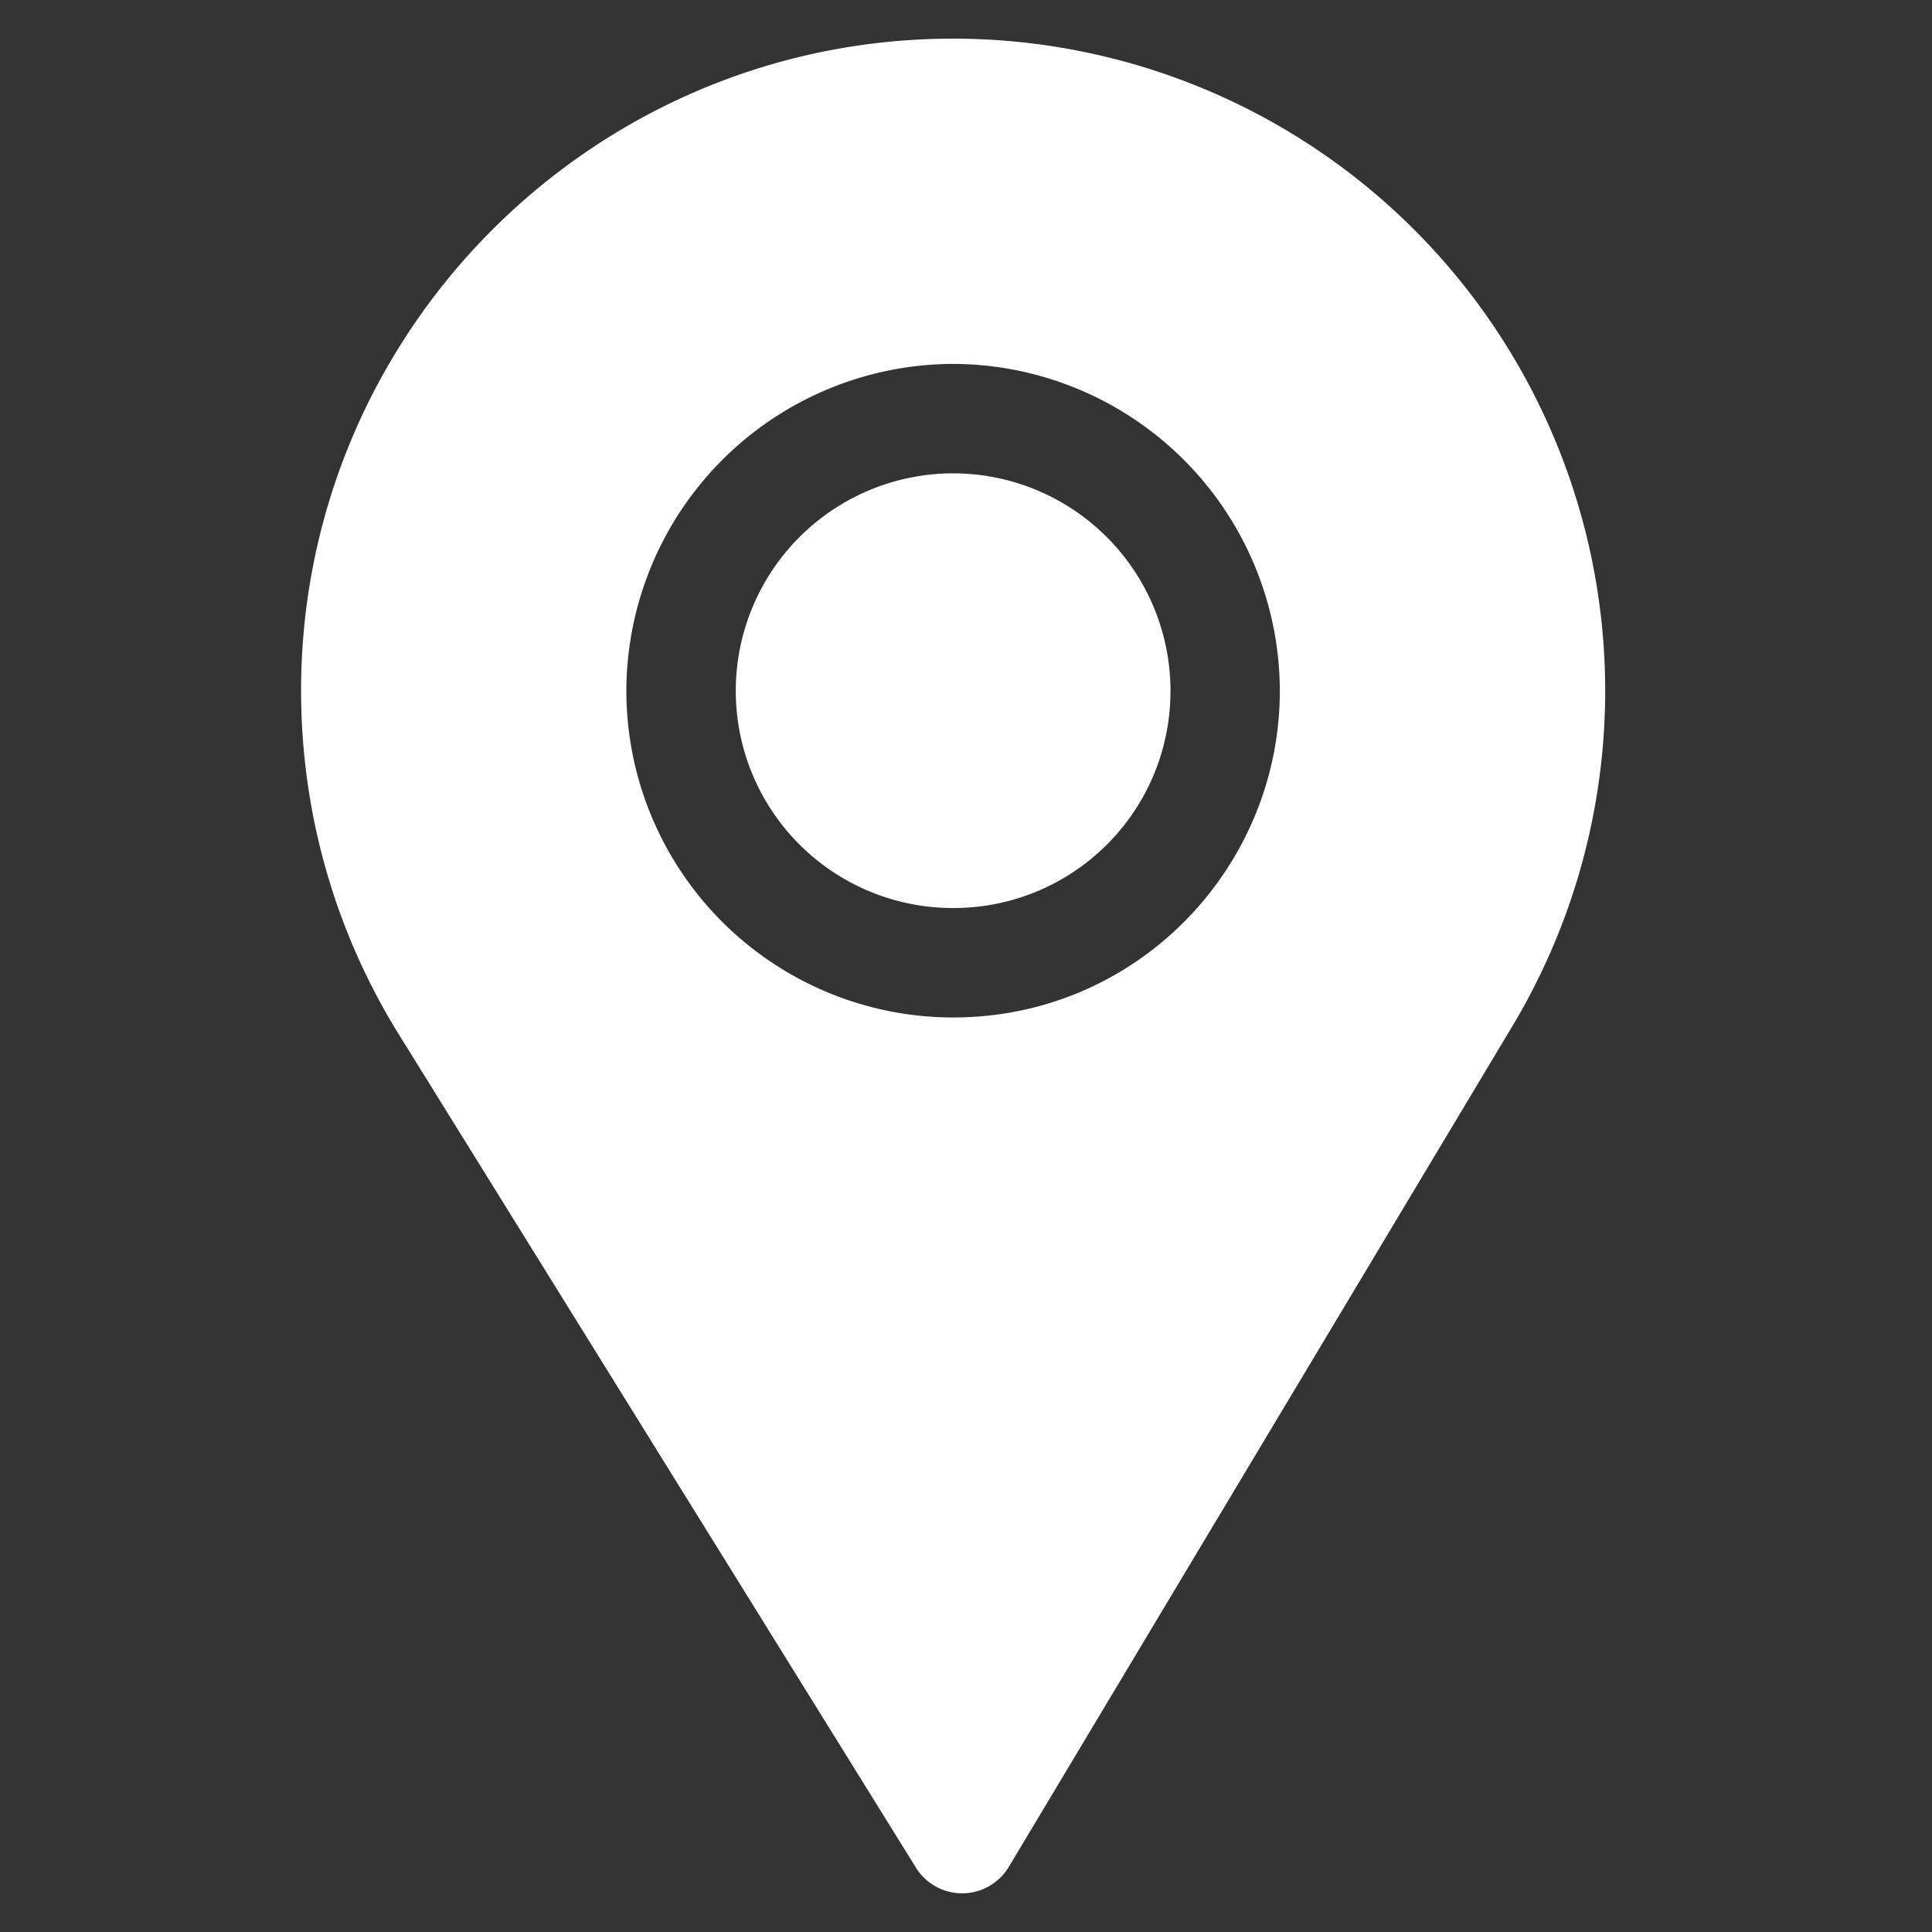
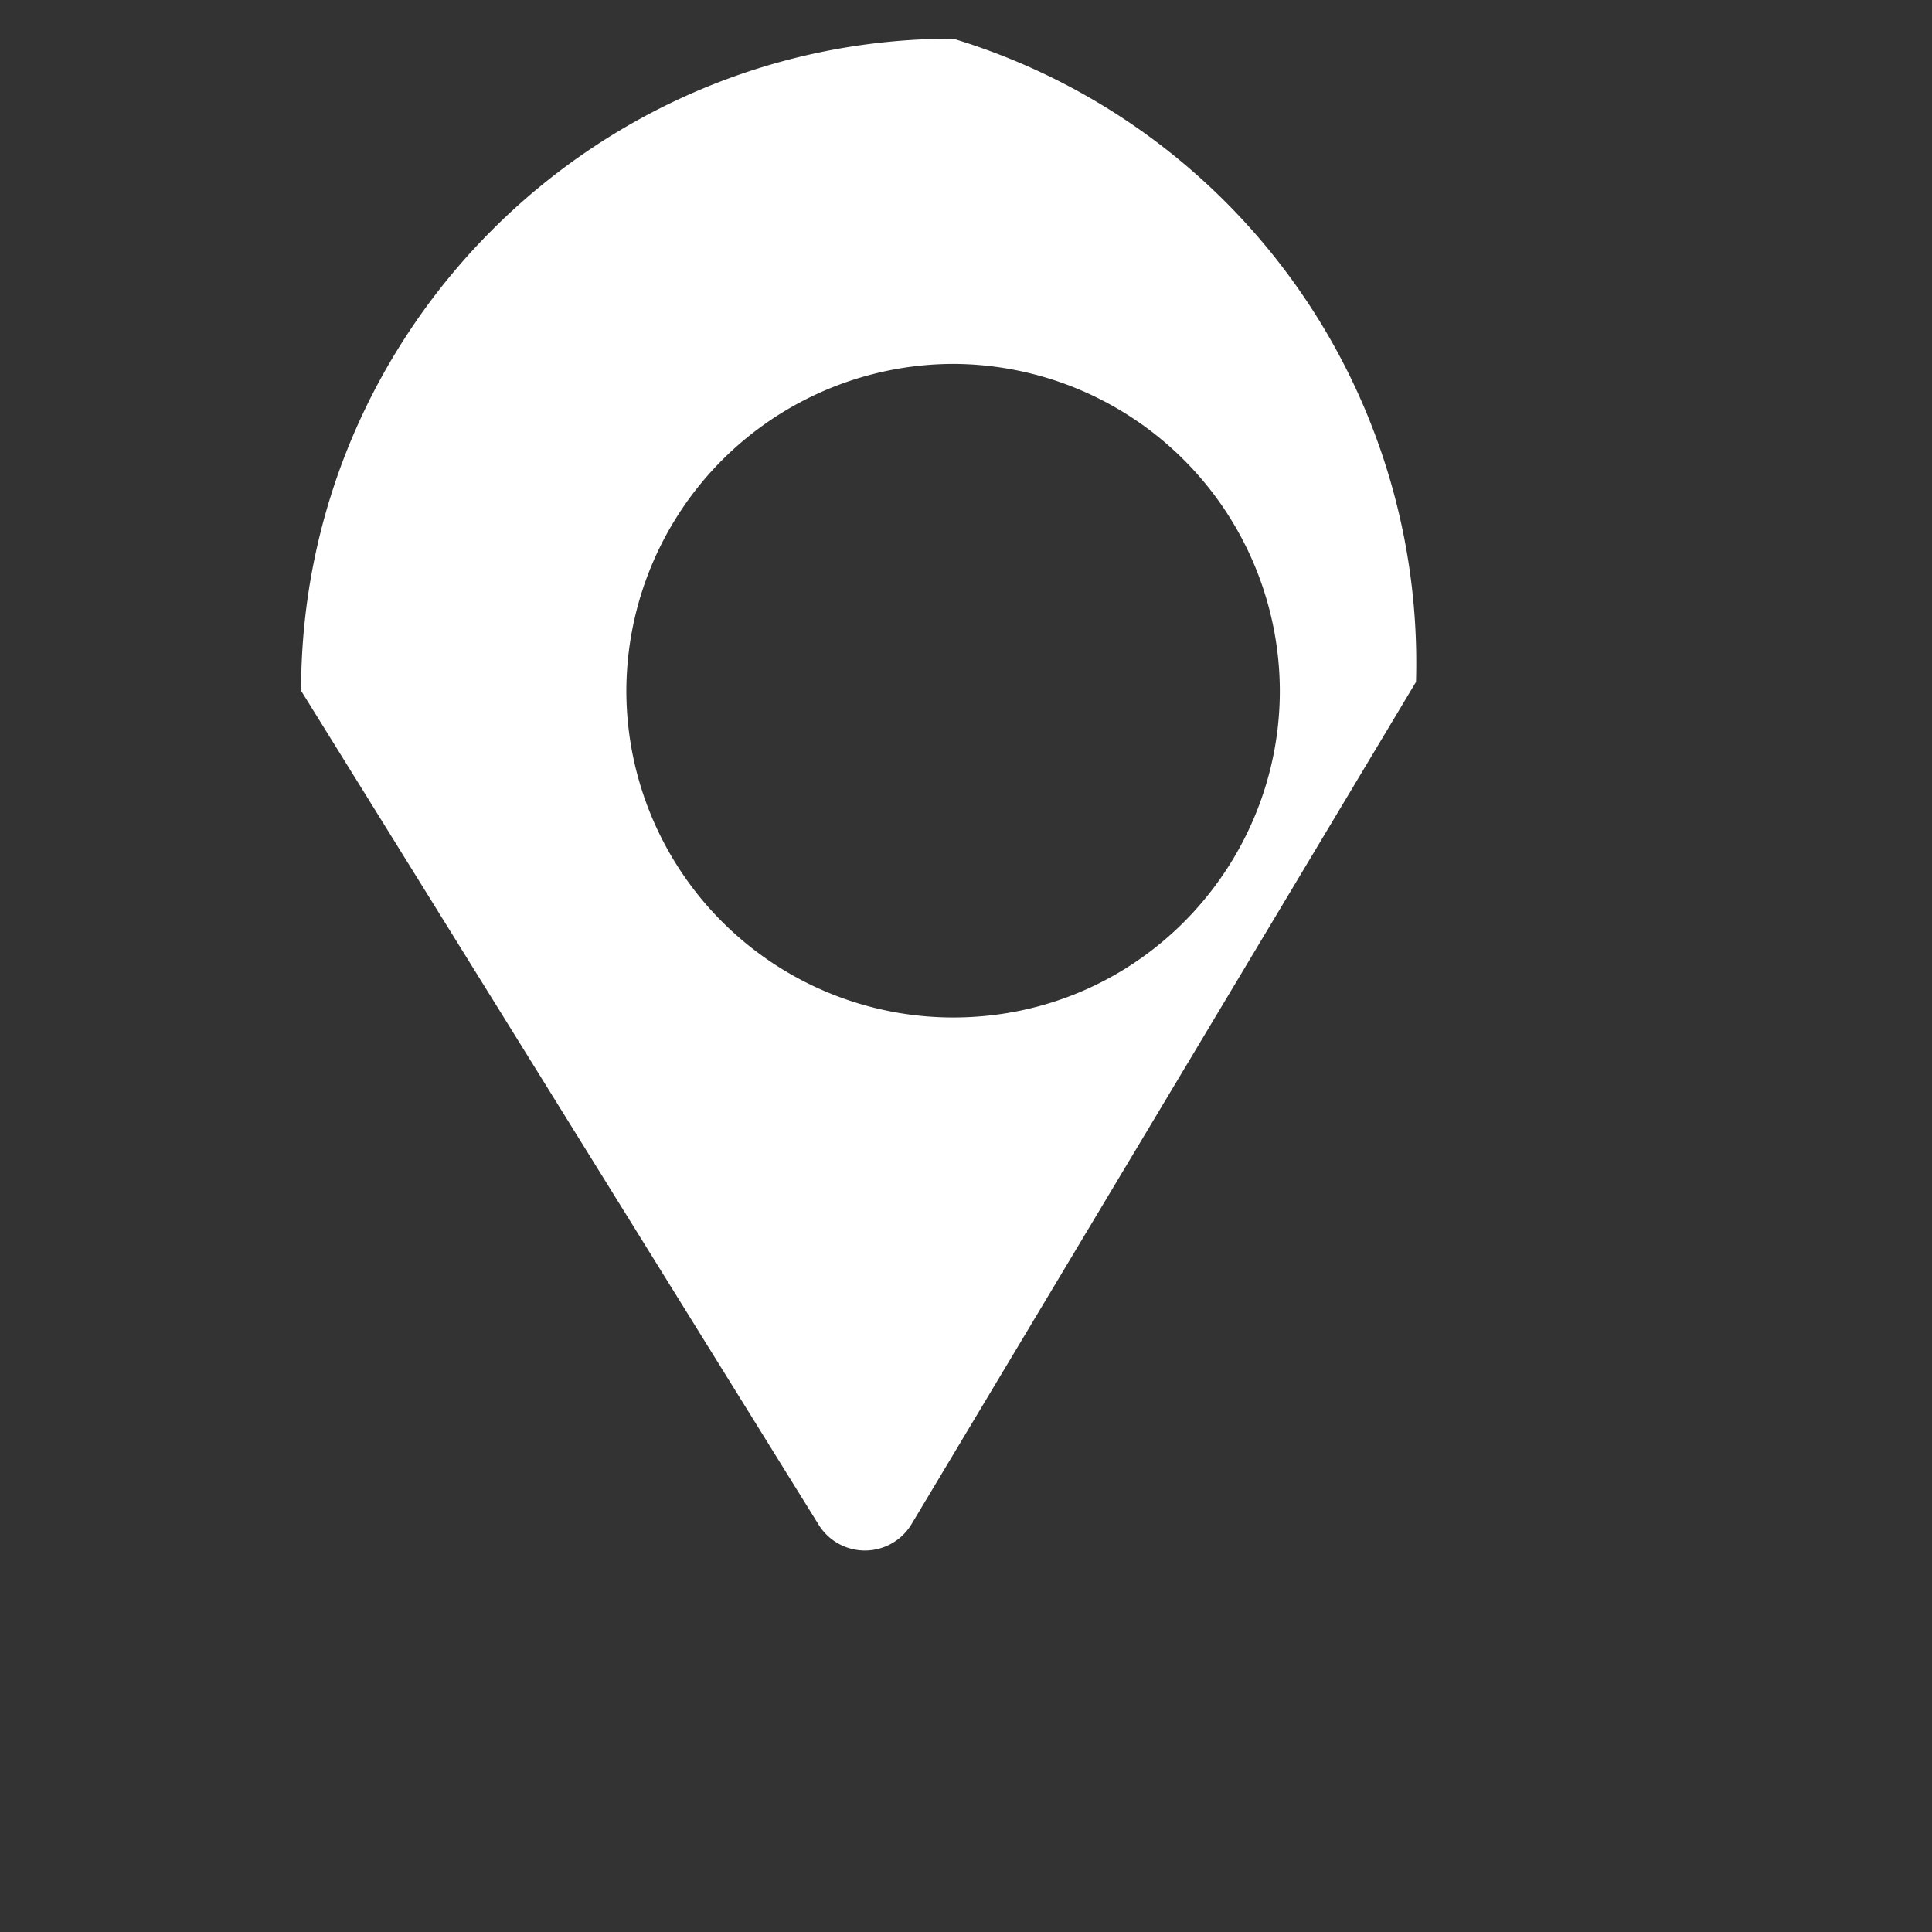
<svg xmlns="http://www.w3.org/2000/svg" width="25" height="25" fill="none">
  <rect width="100%" height="100%" fill="#333333" stroke="none" />
  <g fill="#fff" clip-path="url(#a)">
-     <path d="M12.333 6.125a2.815 2.815 0 0 0-2.812 2.813 2.81 2.81 0 0 0 2.812 2.812 2.806 2.806 0 0 0 2.813-2.812 2.815 2.815 0 0 0-2.813-2.813" />
-     <path d="M12.333.5C7.68.5 3.896 4.285 3.896 8.938c0 1.571.435 3.105 1.258 4.436l6.698 10.793a.704.704 0 0 0 1.202-.01l6.527-10.897A8.439 8.439 0 0 0 12.333.5m0 12.666a4.23 4.23 0 0 1-4.228-4.228 4.24 4.24 0 0 1 4.228-4.229 4.24 4.24 0 0 1 4.228 4.229c0 2.286-1.843 4.228-4.228 4.228" />
+     <path d="M12.333.5C7.68.5 3.896 4.285 3.896 8.938l6.698 10.793a.704.704 0 0 0 1.202-.01l6.527-10.897A8.439 8.439 0 0 0 12.333.5m0 12.666a4.23 4.23 0 0 1-4.228-4.228 4.24 4.24 0 0 1 4.228-4.229 4.24 4.24 0 0 1 4.228 4.229c0 2.286-1.843 4.228-4.228 4.228" />
  </g>
  <defs>
    <clipPath id="a">
      <path fill="#fff" d="M.333.5h24v24h-24z" />
    </clipPath>
  </defs>
</svg>